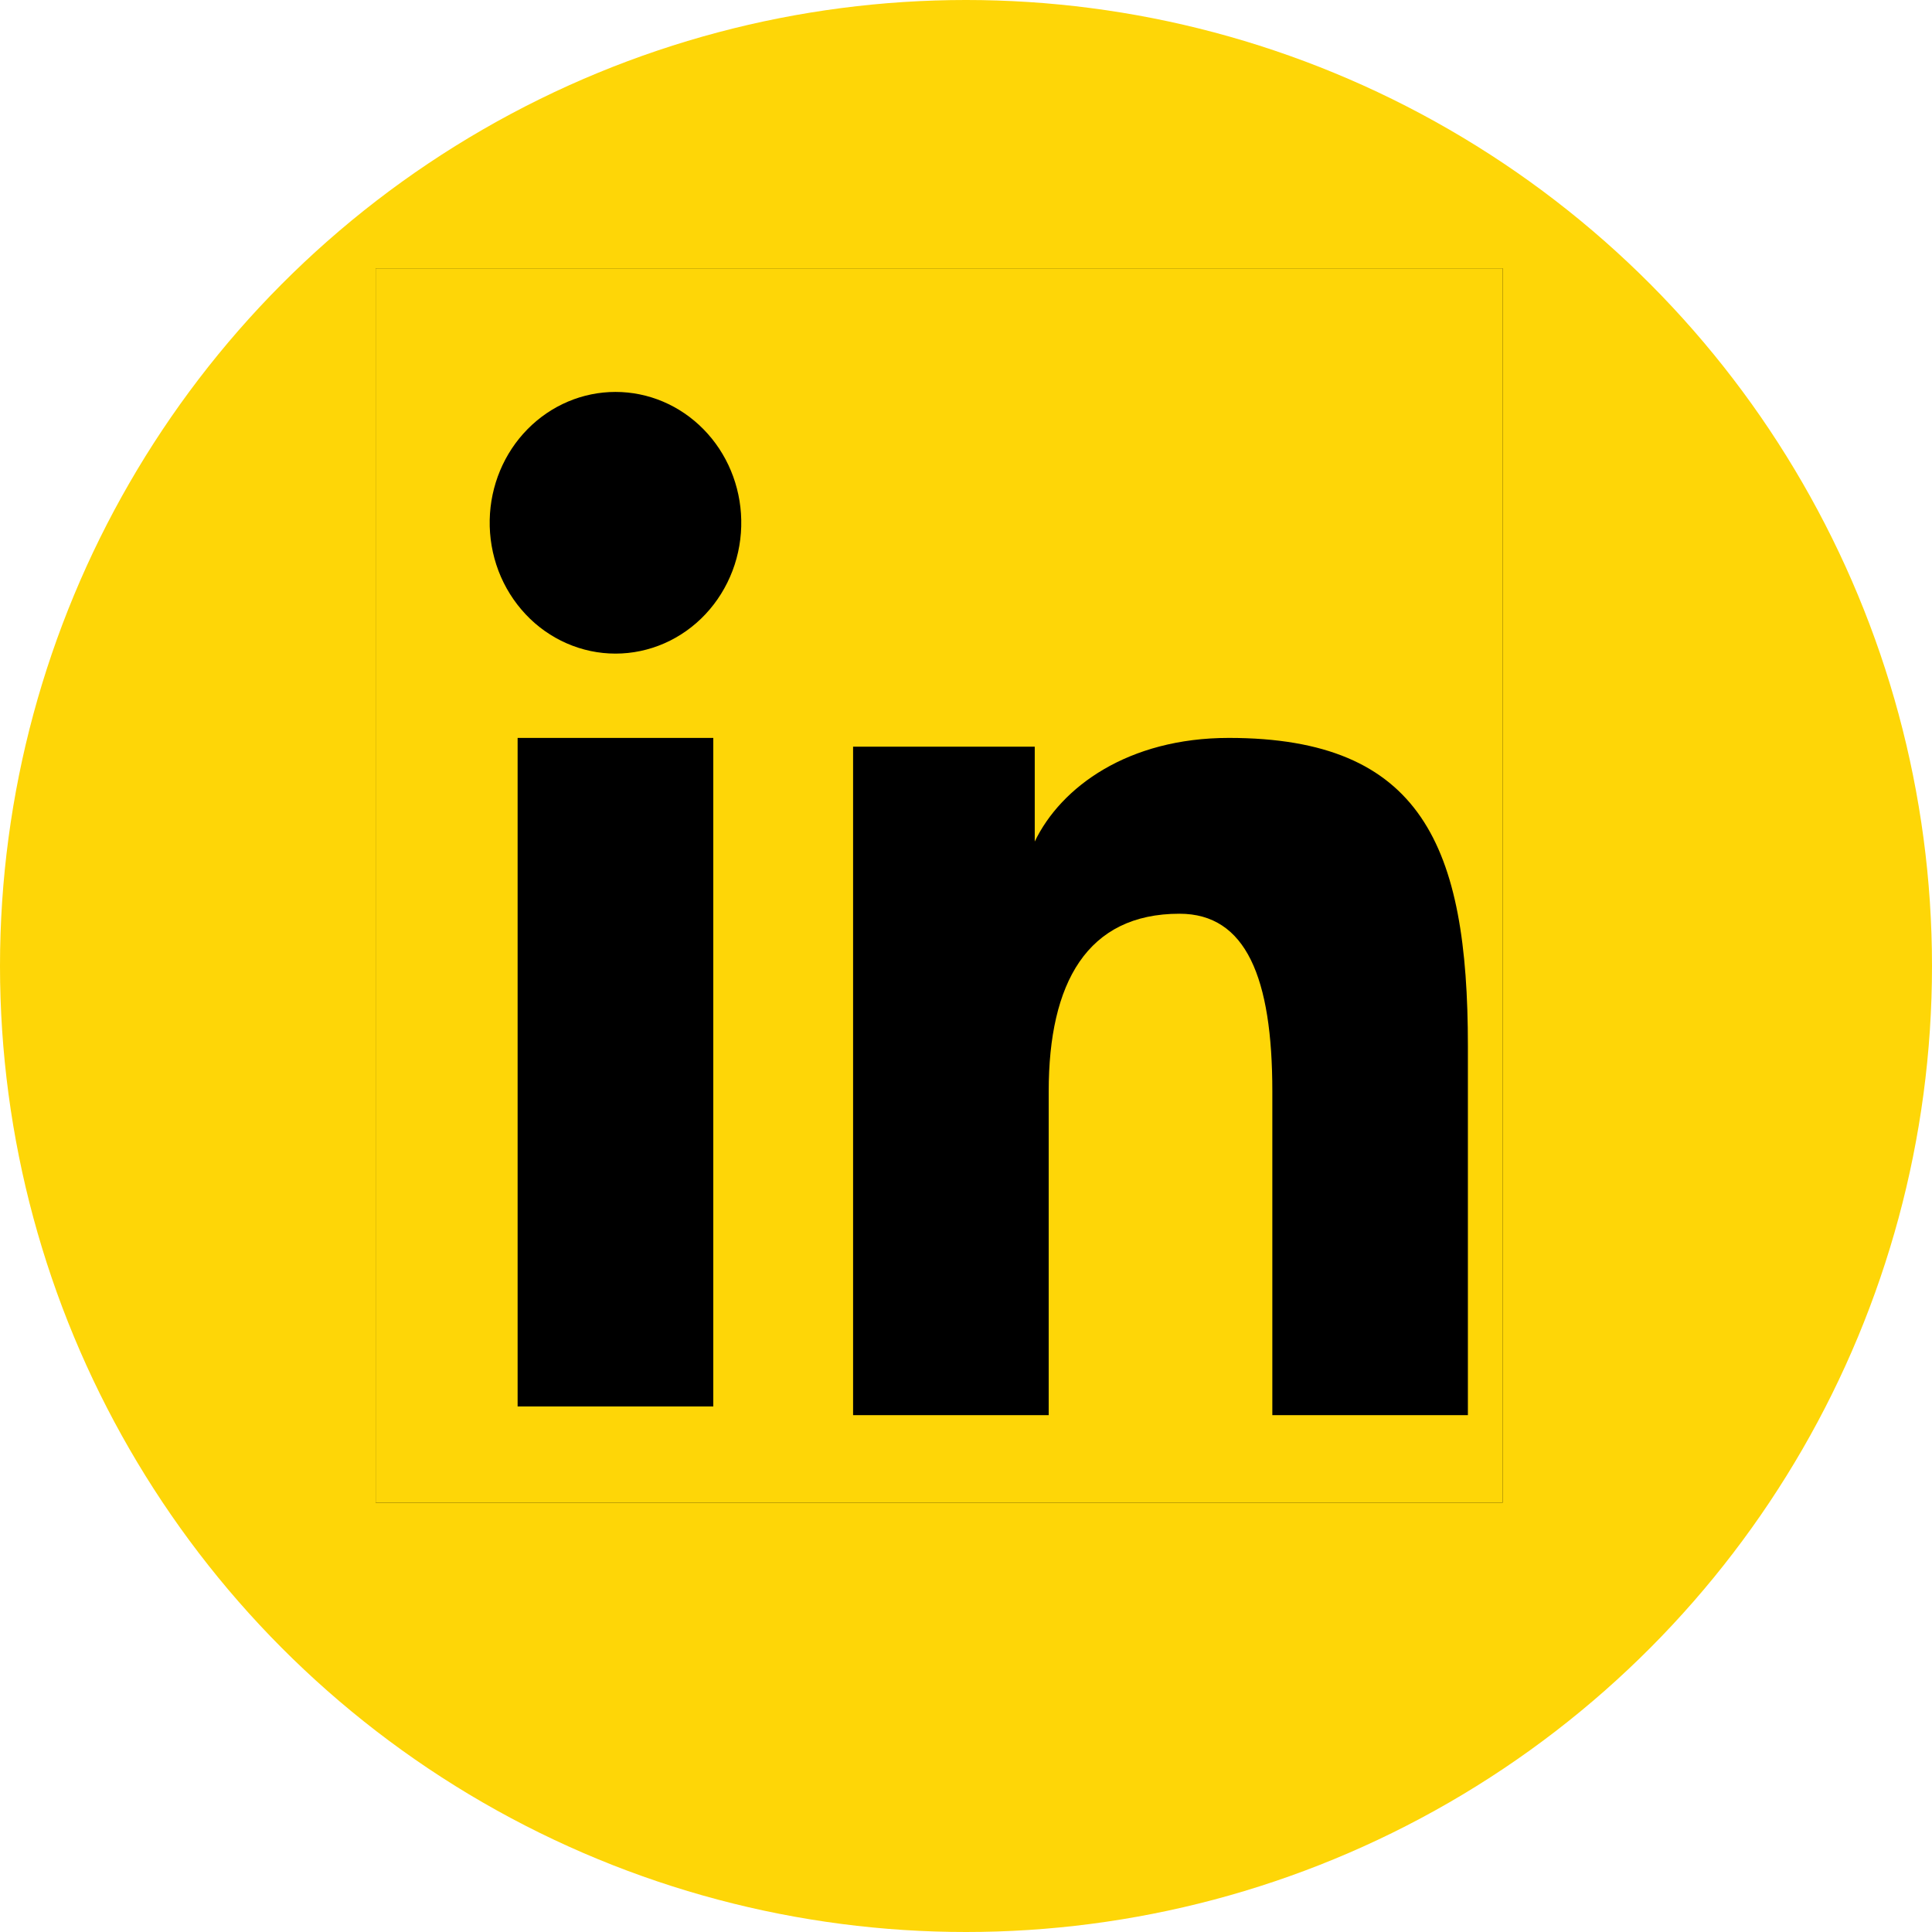
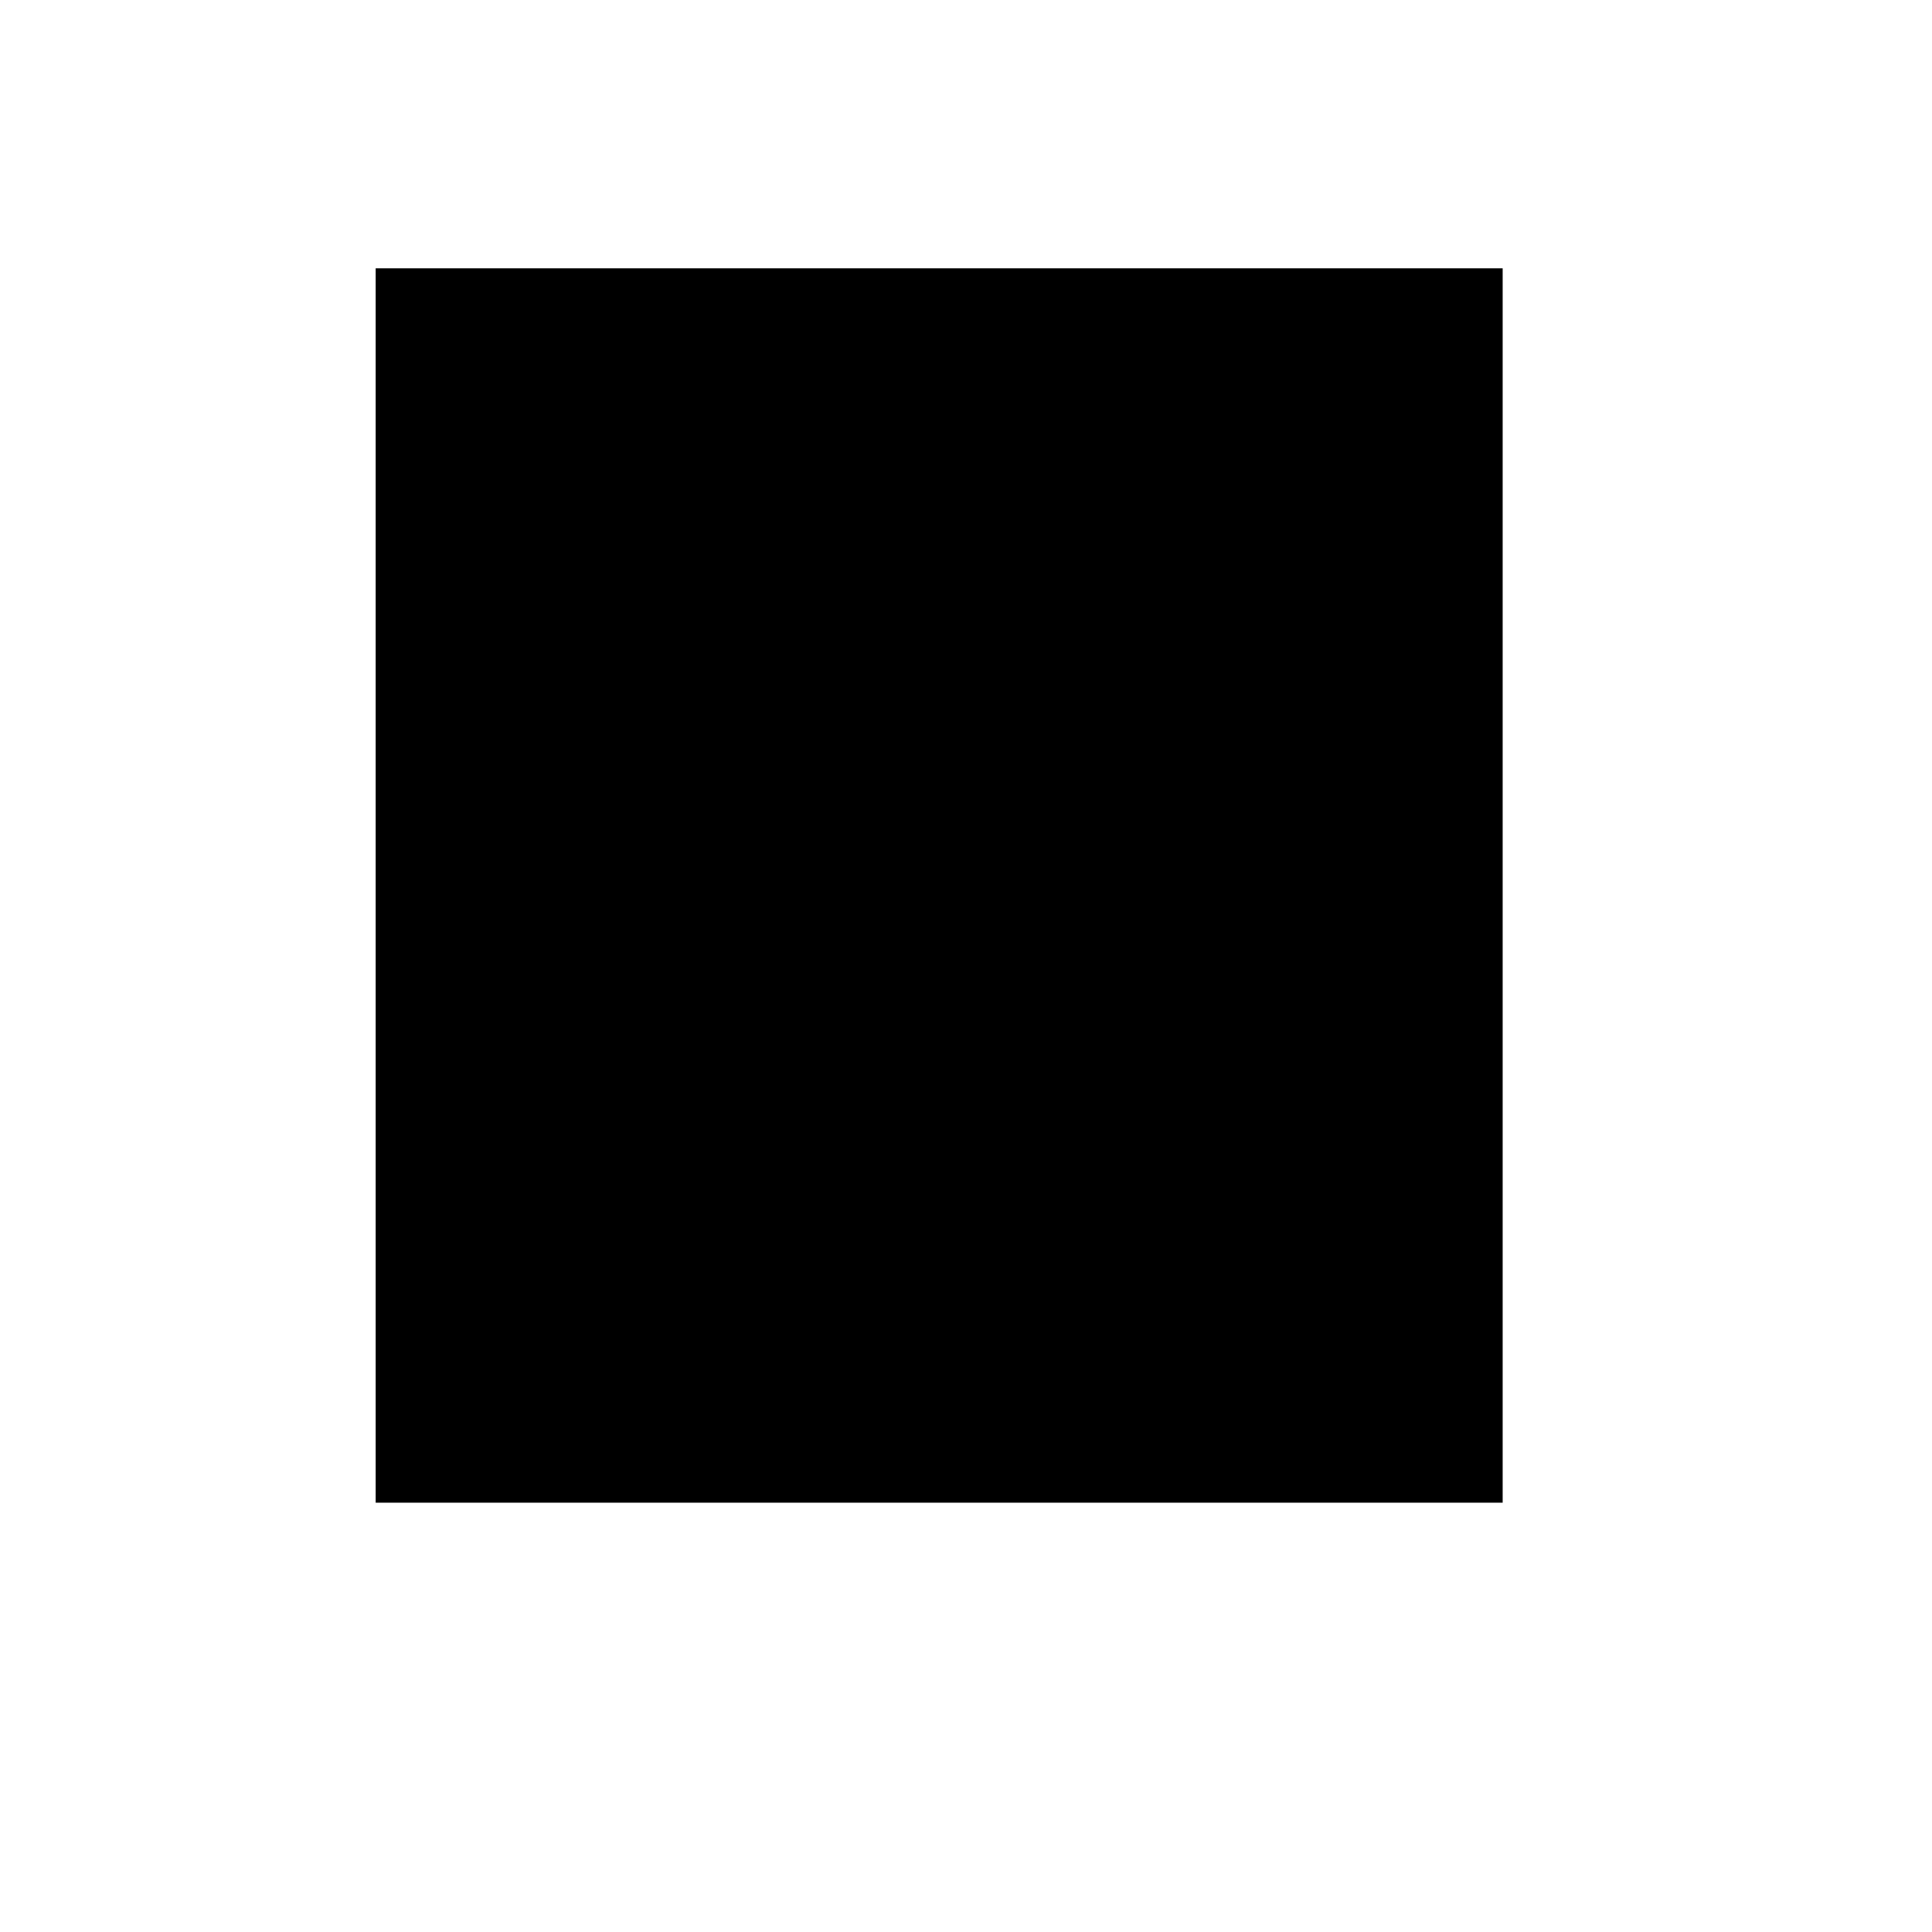
<svg xmlns="http://www.w3.org/2000/svg" width="36" height="36" viewBox="0 0 36 36" fill="none">
-   <circle cx="18" cy="18" r="18" fill="#FED607" />
  <g clip-path="url(#clip0_4_660)">
    <rect width="21" height="23" transform="translate(7 5)" fill="black" />
-     <path fill-rule="evenodd" clip-rule="evenodd" d="M6 6.172C6 5.596 6.22 5.044 6.612 4.636C7.003 4.229 7.535 4 8.089 4H28.909C29.184 4 29.456 4.055 29.709 4.164C29.963 4.273 30.194 4.433 30.388 4.635C30.582 4.837 30.736 5.076 30.841 5.34C30.946 5.604 31 5.887 31 6.172V27.826C31 28.111 30.947 28.394 30.842 28.658C30.737 28.922 30.583 29.161 30.389 29.363C30.195 29.565 29.964 29.726 29.71 29.835C29.457 29.944 29.185 30 28.91 30H8.089C7.814 30 7.543 29.944 7.289 29.834C7.036 29.725 6.805 29.565 6.611 29.363C6.417 29.162 6.264 28.922 6.159 28.658C6.054 28.395 6 28.112 6 27.827V6.172ZM15.896 13.913H19.281V15.681C19.769 14.665 21.019 13.75 22.898 13.75C26.499 13.75 27.352 15.774 27.352 19.489V26.369H23.708V20.335C23.708 18.22 23.219 17.026 21.978 17.026C20.257 17.026 19.541 18.313 19.541 20.335V26.369H15.896V13.913ZM9.645 26.207H13.291V13.75H9.645V26.206V26.207ZM13.812 9.687C13.819 10.011 13.764 10.334 13.649 10.636C13.534 10.938 13.363 11.213 13.145 11.445C12.926 11.678 12.666 11.862 12.378 11.988C12.09 12.114 11.781 12.179 11.469 12.179C11.156 12.179 10.848 12.114 10.56 11.988C10.272 11.862 10.011 11.678 9.793 11.445C9.575 11.213 9.403 10.938 9.288 10.636C9.174 10.334 9.118 10.011 9.125 9.687C9.138 9.05 9.391 8.443 9.829 7.998C10.268 7.552 10.856 7.303 11.469 7.303C12.082 7.303 12.67 7.552 13.108 7.998C13.546 8.443 13.799 9.05 13.812 9.687Z" fill="#FED607" />
  </g>
  <defs>
    <clipPath id="clip0_4_660">
      <rect width="21" height="23" fill="white" transform="translate(7 5)" />
    </clipPath>
  </defs>
</svg>